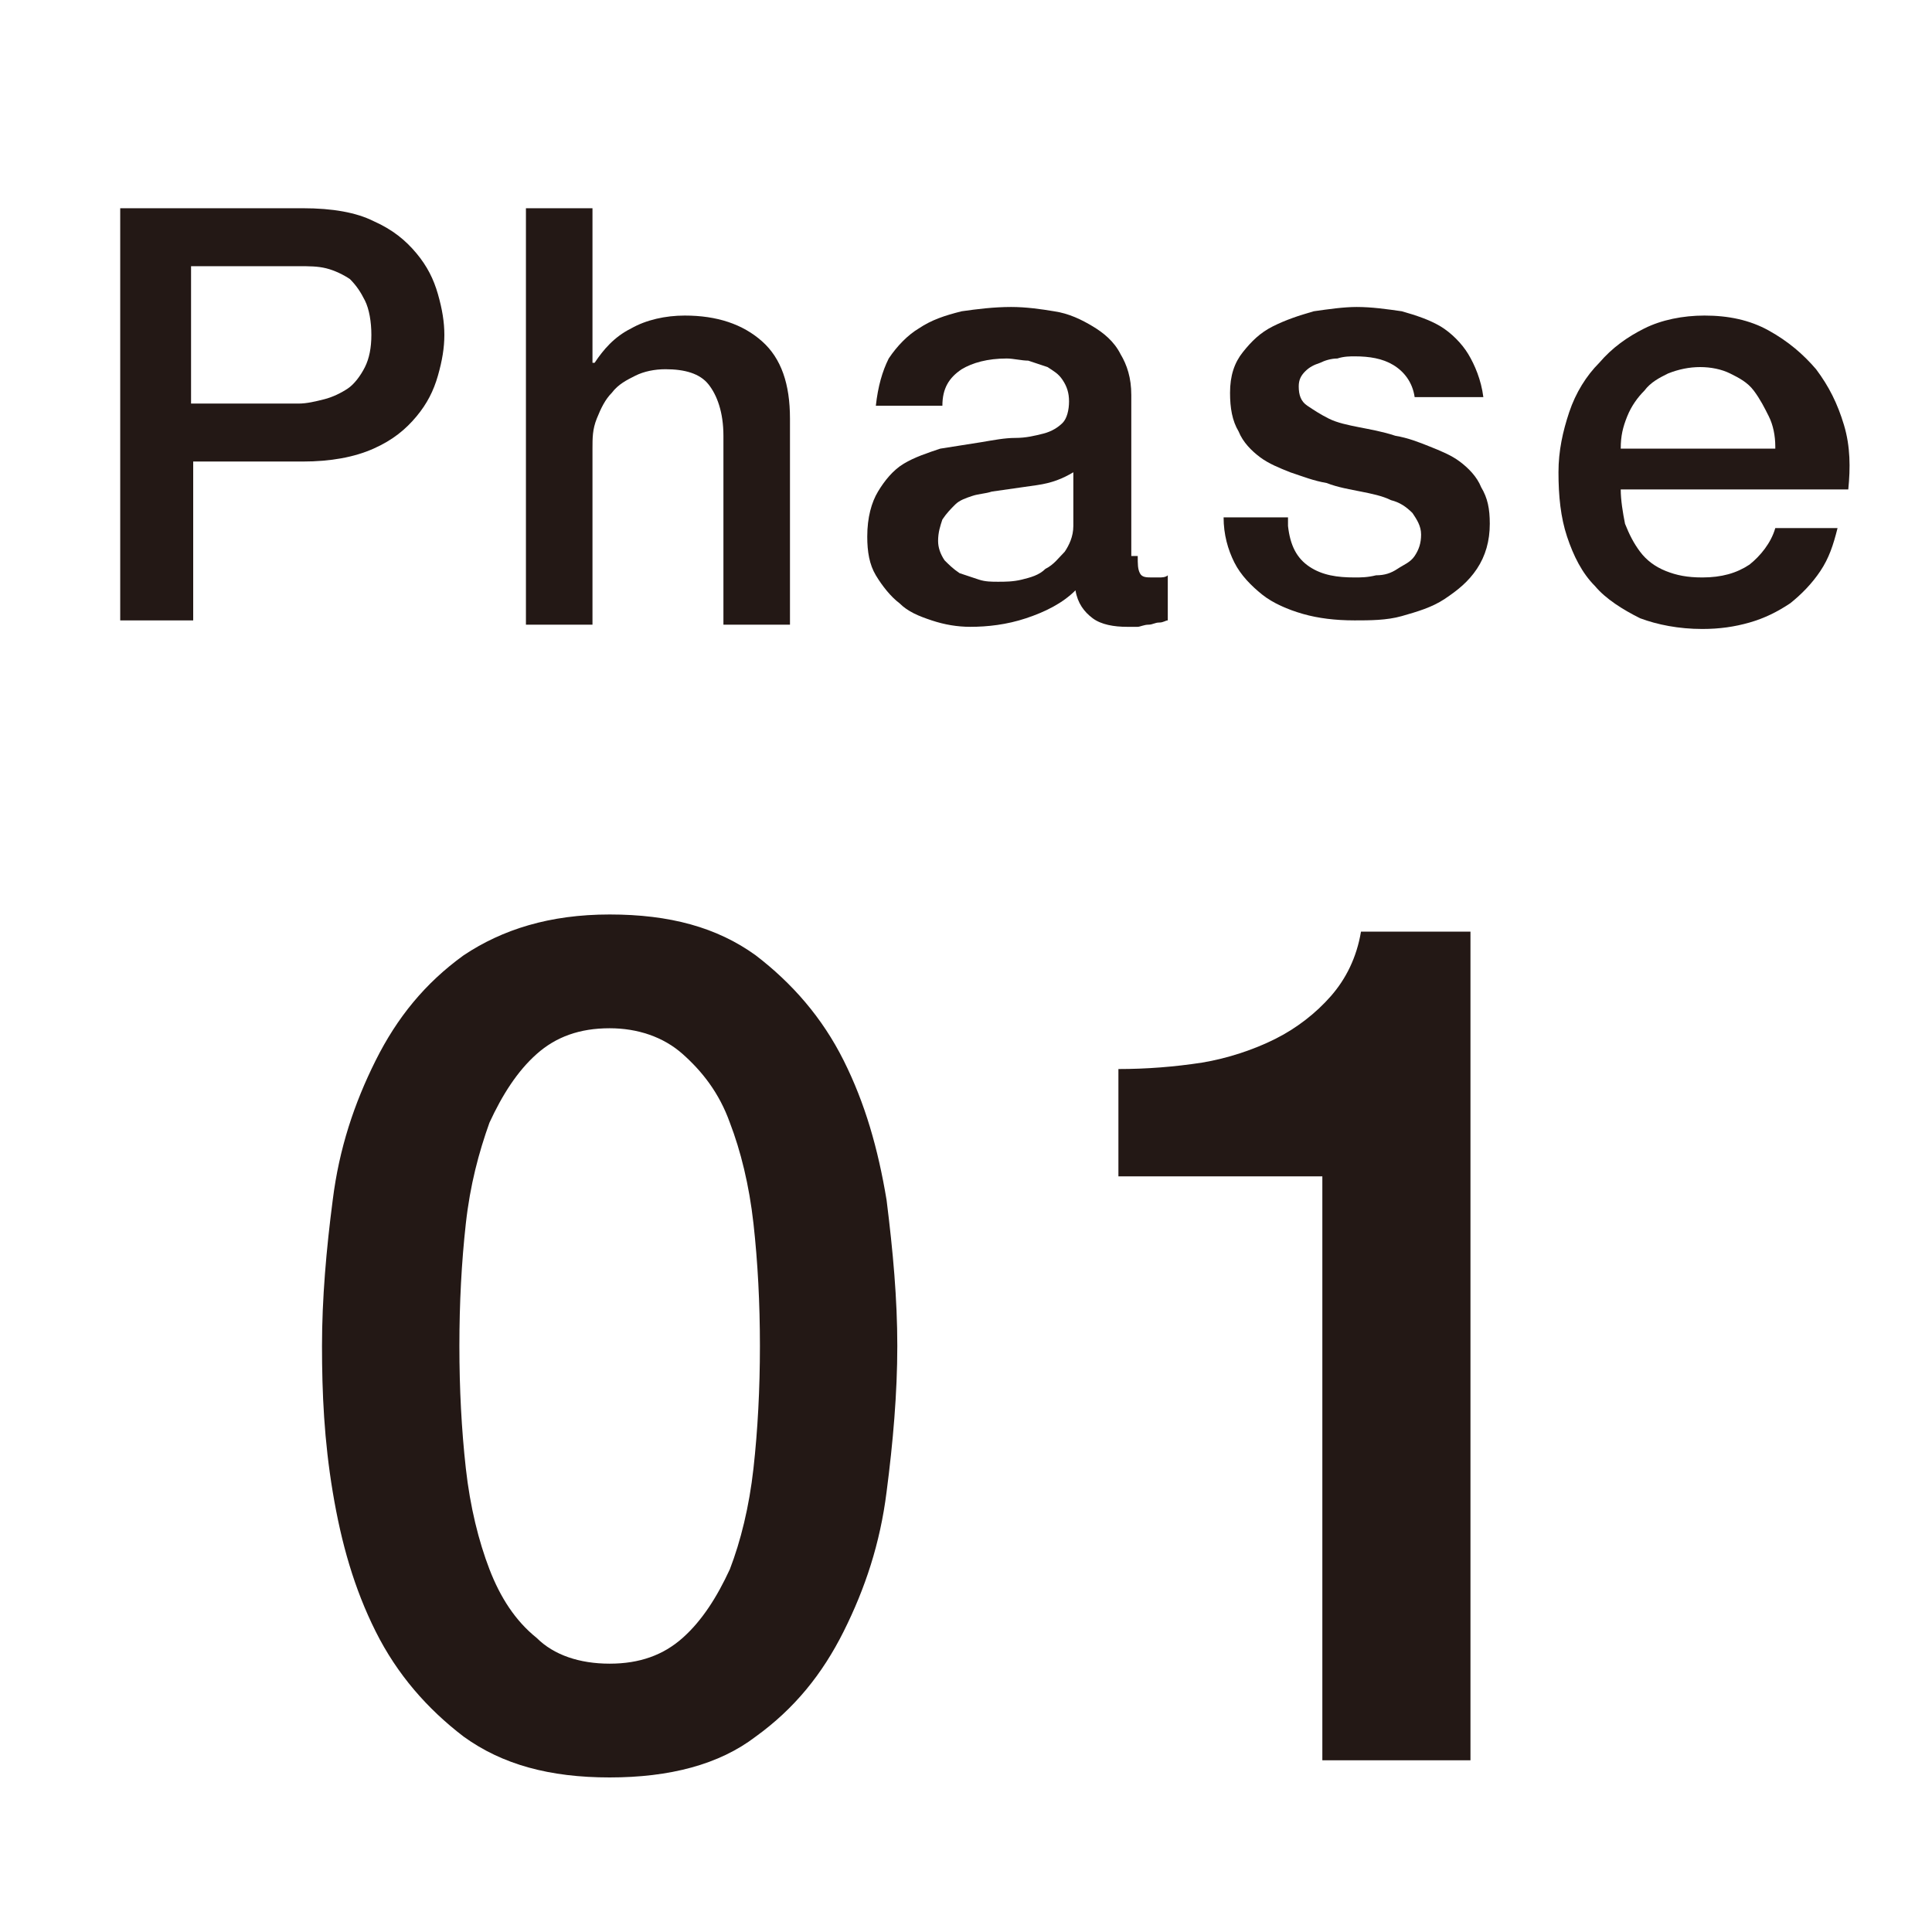
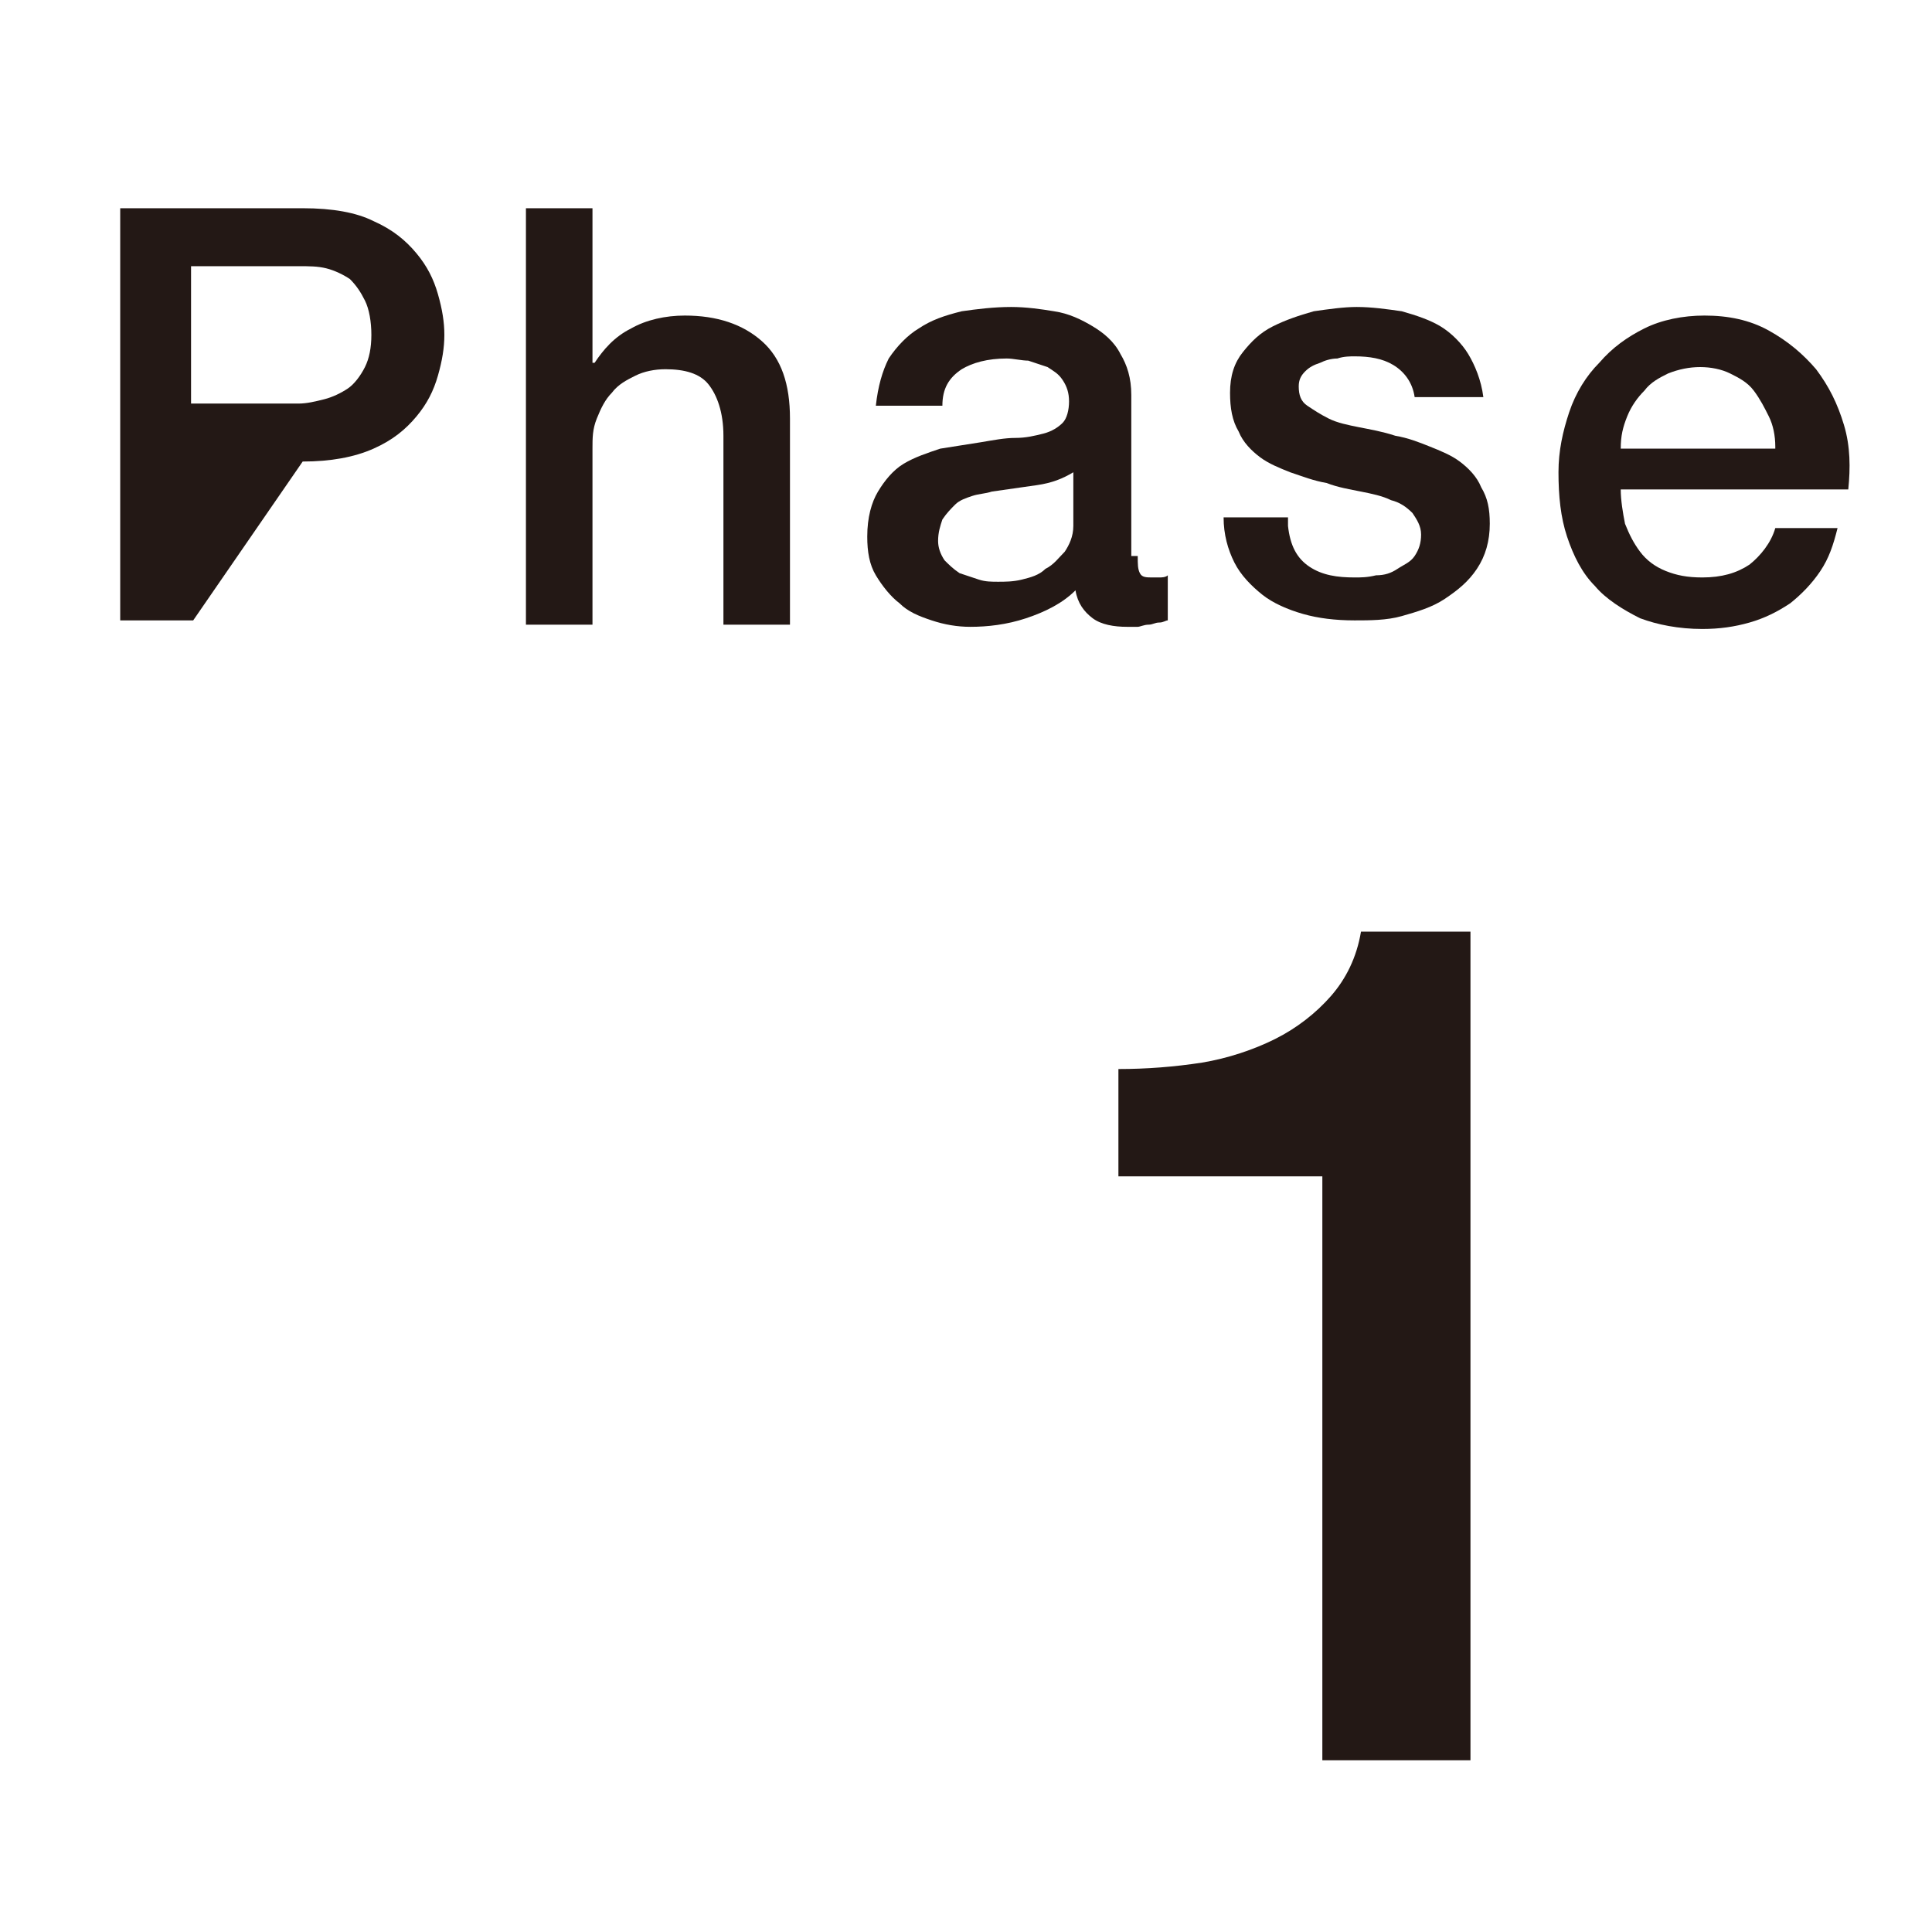
<svg xmlns="http://www.w3.org/2000/svg" xmlns:ns1="http://www.bohemiancoding.com/sketch/ns" width="90px" height="90px" viewBox="0 0 90 90" version="1.1">
  <title>phase01</title>
  <desc>Created with Sketch.</desc>
  <defs />
  <g id="Page-1" stroke="none" stroke-width="1" fill="none" fill-rule="evenodd" ns1:type="MSPage">
    <g id="Group" ns1:type="MSLayerGroup" transform="translate(-318, -3338)" fill="#231815">
      <g id="content" transform="translate(0, 83)" ns1:type="MSShapeGroup">
        <g id="Group" transform="translate(333, 3297)">
-           <path d="M13.4,0.6 C16.2,0.6 18.4,1.2 20.2,2.5 C21.9,3.8 23.3,5.4 24.3,7.4 C25.3,9.4 25.9,11.5 26.3,13.9 C26.6,16.3 26.8,18.5 26.8,20.7 C26.8,22.9 26.6,25.2 26.3,27.5 C26,29.9 25.3,32 24.3,34 C23.3,36 22,37.6 20.2,38.9 C18.5,40.2 16.2,40.8 13.4,40.8 C10.6,40.8 8.4,40.2 6.6,38.9 C4.9,37.6 3.5,36 2.5,34 C1.5,32 0.9,29.9 0.5,27.5 C0.1,25.1 -5.68434189e-14,22.9 -5.68434189e-14,20.7 C-5.68434189e-14,18.5 0.2,16.2 0.5,13.9 C0.8,11.5 1.5,9.4 2.5,7.4 C3.5,5.4 4.8,3.8 6.6,2.5 C8.4,1.3 10.6,0.6 13.4,0.6 L13.4,0.6 Z M13.4,35.5 C14.8,35.5 15.9,35.1 16.8,34.3 C17.7,33.5 18.4,32.4 19,31.1 C19.5,29.8 19.9,28.2 20.1,26.4 C20.3,24.6 20.4,22.7 20.4,20.7 C20.4,18.7 20.3,16.8 20.1,15 C19.9,13.2 19.5,11.6 19,10.3 C18.5,8.9 17.7,7.9 16.8,7.1 C15.9,6.3 14.7,5.9 13.4,5.9 C12,5.9 10.9,6.3 10,7.1 C9.1,7.9 8.4,9 7.8,10.3 C7.3,11.7 6.9,13.2 6.7,15 C6.5,16.8 6.4,18.7 6.4,20.7 C6.4,22.7 6.5,24.6 6.7,26.4 C6.9,28.2 7.3,29.8 7.8,31.1 C8.3,32.4 9,33.5 10,34.3 C10.8,35.1 12,35.5 13.4,35.5 L13.4,35.5 Z" id="Shape" />
          <path d="M37.1,7.8 C38.4,7.8 39.7,7.7 41,7.5 C42.2,7.3 43.4,6.9 44.4,6.4 C45.4,5.9 46.3,5.2 47,4.4 C47.7,3.6 48.2,2.6 48.4,1.4 L53.5,1.4 L53.5,40 L46.6,40 L46.6,12.8 L37.1,12.8 L37.1,7.8 L37.1,7.8 Z" id="Shape" />
        </g>
        <g id="Group" transform="translate(323, 3264)">
-           <path d="M0.6,0.7 L9.1,0.7 C10.5,0.7 11.6,0.9 12.4,1.3 C13.3,1.7 13.9,2.2 14.4,2.8 C14.9,3.4 15.2,4 15.4,4.7 C15.6,5.4 15.7,6 15.7,6.6 C15.7,7.2 15.6,7.8 15.4,8.5 C15.2,9.2 14.9,9.8 14.4,10.4 C13.9,11 13.3,11.5 12.4,11.9 C11.5,12.3 10.4,12.5 9.1,12.5 L4,12.5 L4,19.9 L0.6,19.9 L0.6,0.7 L0.6,0.7 Z M4,9.8 L8.9,9.8 C9.3,9.8 9.7,9.7 10.1,9.6 C10.5,9.5 10.9,9.3 11.2,9.1 C11.5,8.9 11.8,8.5 12,8.1 C12.2,7.7 12.3,7.2 12.3,6.6 C12.3,6 12.2,5.4 12,5 C11.8,4.6 11.6,4.3 11.3,4 C11,3.8 10.6,3.6 10.2,3.5 C9.8,3.4 9.4,3.4 8.9,3.4 L3.9,3.4 L3.9,9.8 L4,9.8 Z" id="Shape" />
+           <path d="M0.6,0.7 L9.1,0.7 C10.5,0.7 11.6,0.9 12.4,1.3 C13.3,1.7 13.9,2.2 14.4,2.8 C14.9,3.4 15.2,4 15.4,4.7 C15.6,5.4 15.7,6 15.7,6.6 C15.7,7.2 15.6,7.8 15.4,8.5 C15.2,9.2 14.9,9.8 14.4,10.4 C13.9,11 13.3,11.5 12.4,11.9 C11.5,12.3 10.4,12.5 9.1,12.5 L4,19.9 L0.6,19.9 L0.6,0.7 L0.6,0.7 Z M4,9.8 L8.9,9.8 C9.3,9.8 9.7,9.7 10.1,9.6 C10.5,9.5 10.9,9.3 11.2,9.1 C11.5,8.9 11.8,8.5 12,8.1 C12.2,7.7 12.3,7.2 12.3,6.6 C12.3,6 12.2,5.4 12,5 C11.8,4.6 11.6,4.3 11.3,4 C11,3.8 10.6,3.6 10.2,3.5 C9.8,3.4 9.4,3.4 8.9,3.4 L3.9,3.4 L3.9,9.8 L4,9.8 Z" id="Shape" />
          <path d="M19.5,0.7 L22.6,0.7 L22.6,7.9 L22.7,7.9 C23.1,7.3 23.6,6.7 24.4,6.3 C25.1,5.9 26,5.7 26.9,5.7 C28.4,5.7 29.6,6.1 30.5,6.9 C31.4,7.7 31.8,8.9 31.8,10.5 L31.8,20.1 L28.7,20.1 L28.7,11.3 C28.7,10.2 28.4,9.4 28,8.9 C27.6,8.4 26.9,8.2 26,8.2 C25.5,8.2 25,8.3 24.6,8.5 C24.2,8.7 23.8,8.9 23.5,9.3 C23.2,9.6 23,10 22.8,10.5 C22.6,11 22.6,11.4 22.6,11.9 L22.6,20.1 L19.5,20.1 L19.5,0.7 L19.5,0.7 Z" id="Shape" />
          <path d="M48,16.9 C48,17.3 48,17.5 48.1,17.7 C48.2,17.9 48.4,17.9 48.7,17.9 L49,17.9 C49.1,17.9 49.3,17.9 49.4,17.8 L49.4,19.9 C49.3,19.9 49.2,20 49,20 C48.8,20 48.7,20.1 48.5,20.1 C48.3,20.1 48.1,20.2 48,20.2 L47.5,20.2 C46.9,20.2 46.3,20.1 45.9,19.8 C45.5,19.5 45.2,19.1 45.1,18.5 C44.5,19.1 43.7,19.5 42.8,19.8 C41.9,20.1 41,20.2 40.2,20.2 C39.6,20.2 39,20.1 38.4,19.9 C37.8,19.7 37.3,19.5 36.9,19.1 C36.5,18.8 36.1,18.3 35.8,17.8 C35.5,17.3 35.4,16.7 35.4,16 C35.4,15.1 35.6,14.4 35.9,13.9 C36.2,13.4 36.6,12.9 37.1,12.6 C37.6,12.3 38.2,12.1 38.8,11.9 C39.4,11.8 40.1,11.7 40.7,11.6 C41.3,11.5 41.8,11.4 42.3,11.4 C42.8,11.4 43.2,11.3 43.6,11.2 C44,11.1 44.3,10.9 44.5,10.7 C44.7,10.5 44.8,10.1 44.8,9.7 C44.8,9.3 44.7,9 44.5,8.7 C44.3,8.4 44.1,8.3 43.8,8.1 C43.5,8 43.2,7.9 42.9,7.8 C42.6,7.8 42.2,7.7 41.9,7.7 C41,7.7 40.3,7.9 39.8,8.2 C39.2,8.6 38.9,9.1 38.9,9.9 L35.8,9.9 C35.9,9 36.1,8.3 36.4,7.7 C36.8,7.1 37.3,6.6 37.8,6.3 C38.4,5.9 39,5.7 39.8,5.5 C40.5,5.4 41.3,5.3 42.1,5.3 C42.8,5.3 43.5,5.4 44.1,5.5 C44.8,5.6 45.4,5.9 45.9,6.2 C46.4,6.5 46.9,6.9 47.2,7.5 C47.5,8 47.7,8.6 47.7,9.4 L47.7,16.9 L48,16.9 Z M45,13 C44.5,13.3 44,13.5 43.3,13.6 C42.6,13.7 41.9,13.8 41.2,13.9 C40.9,14 40.6,14 40.3,14.1 C40,14.2 39.7,14.3 39.5,14.5 C39.3,14.7 39.1,14.9 38.9,15.2 C38.8,15.5 38.7,15.8 38.7,16.2 C38.7,16.5 38.8,16.8 39,17.1 C39.2,17.3 39.4,17.5 39.7,17.7 C40,17.8 40.3,17.9 40.6,18 C40.9,18.1 41.2,18.1 41.5,18.1 C41.8,18.1 42.2,18.1 42.6,18 C43,17.9 43.4,17.8 43.7,17.5 C44.1,17.3 44.3,17 44.6,16.7 C44.8,16.4 45,16 45,15.5 L45,13 L45,13 Z" id="Shape" />
          <path d="M55,15.5 C55.1,16.4 55.4,17 56,17.4 C56.6,17.8 57.3,17.9 58.1,17.9 C58.4,17.9 58.7,17.9 59.1,17.8 C59.5,17.8 59.8,17.7 60.1,17.5 C60.4,17.3 60.7,17.2 60.9,16.9 C61.1,16.6 61.2,16.3 61.2,15.9 C61.2,15.5 61,15.2 60.8,14.9 C60.5,14.6 60.2,14.4 59.8,14.3 C59.4,14.1 58.9,14 58.4,13.9 C57.9,13.8 57.3,13.7 56.8,13.5 C56.2,13.4 55.7,13.2 55.1,13 C54.6,12.8 54.1,12.6 53.7,12.3 C53.3,12 52.9,11.6 52.7,11.1 C52.4,10.6 52.3,10 52.3,9.3 C52.3,8.5 52.5,7.9 52.9,7.4 C53.3,6.9 53.7,6.5 54.3,6.2 C54.9,5.9 55.5,5.7 56.2,5.5 C56.9,5.4 57.6,5.3 58.2,5.3 C58.9,5.3 59.6,5.4 60.3,5.5 C61,5.7 61.6,5.9 62.1,6.2 C62.6,6.5 63.1,7 63.4,7.5 C63.7,8 64,8.7 64.1,9.5 L60.9,9.5 C60.8,8.8 60.4,8.3 59.9,8 C59.4,7.7 58.8,7.6 58.1,7.6 C57.9,7.6 57.6,7.6 57.3,7.7 C57,7.7 56.7,7.8 56.5,7.9 C56.2,8 56,8.1 55.8,8.3 C55.6,8.5 55.5,8.7 55.5,9 C55.5,9.4 55.6,9.7 55.9,9.9 C56.2,10.1 56.5,10.3 56.9,10.5 C57.3,10.7 57.8,10.8 58.3,10.9 C58.8,11 59.4,11.1 60,11.3 C60.6,11.4 61.1,11.6 61.6,11.8 C62.1,12 62.6,12.2 63,12.5 C63.4,12.8 63.8,13.2 64,13.7 C64.3,14.2 64.4,14.7 64.4,15.4 C64.4,16.2 64.2,16.9 63.8,17.5 C63.4,18.1 62.9,18.5 62.3,18.9 C61.7,19.3 61,19.5 60.3,19.7 C59.6,19.9 58.8,19.9 58.1,19.9 C57.2,19.9 56.4,19.8 55.7,19.6 C55,19.4 54.3,19.1 53.8,18.7 C53.3,18.3 52.8,17.8 52.5,17.2 C52.2,16.6 52,15.9 52,15.1 L55,15.1 L55,15.5 Z" id="Shape" />
          <path d="M70.5,13.8 C70.5,14.3 70.6,14.9 70.7,15.4 C70.9,15.9 71.1,16.3 71.4,16.7 C71.7,17.1 72.1,17.4 72.6,17.6 C73.1,17.8 73.6,17.9 74.3,17.9 C75.2,17.9 75.9,17.7 76.5,17.3 C77,16.9 77.5,16.3 77.7,15.6 L80.6,15.6 C80.4,16.4 80.2,17 79.8,17.6 C79.4,18.2 78.9,18.7 78.4,19.1 C77.8,19.5 77.2,19.8 76.5,20 C75.8,20.2 75.1,20.3 74.3,20.3 C73.2,20.3 72.2,20.1 71.4,19.8 C70.6,19.4 69.8,18.9 69.3,18.3 C68.7,17.7 68.3,16.9 68,16 C67.7,15.1 67.6,14.1 67.6,13 C67.6,12 67.8,11.1 68.1,10.2 C68.4,9.3 68.9,8.5 69.5,7.9 C70.1,7.2 70.8,6.7 71.6,6.3 C72.4,5.9 73.4,5.7 74.4,5.7 C75.5,5.7 76.5,5.9 77.4,6.4 C78.3,6.9 79,7.5 79.6,8.2 C80.2,9 80.6,9.8 80.9,10.8 C81.2,11.8 81.2,12.8 81.1,13.8 L70.5,13.8 L70.5,13.8 Z M77.7,11.8 C77.7,11.3 77.6,10.8 77.4,10.4 C77.2,10 77,9.6 76.7,9.2 C76.4,8.8 76,8.6 75.6,8.4 C75.2,8.2 74.7,8.1 74.2,8.1 C73.7,8.1 73.2,8.2 72.7,8.4 C72.3,8.6 71.9,8.8 71.6,9.2 C71.3,9.5 71,9.9 70.8,10.4 C70.6,10.9 70.5,11.3 70.5,11.9 L77.7,11.9 L77.7,11.8 Z" id="Shape" />
        </g>
      </g>
    </g>
  </g>
</svg>